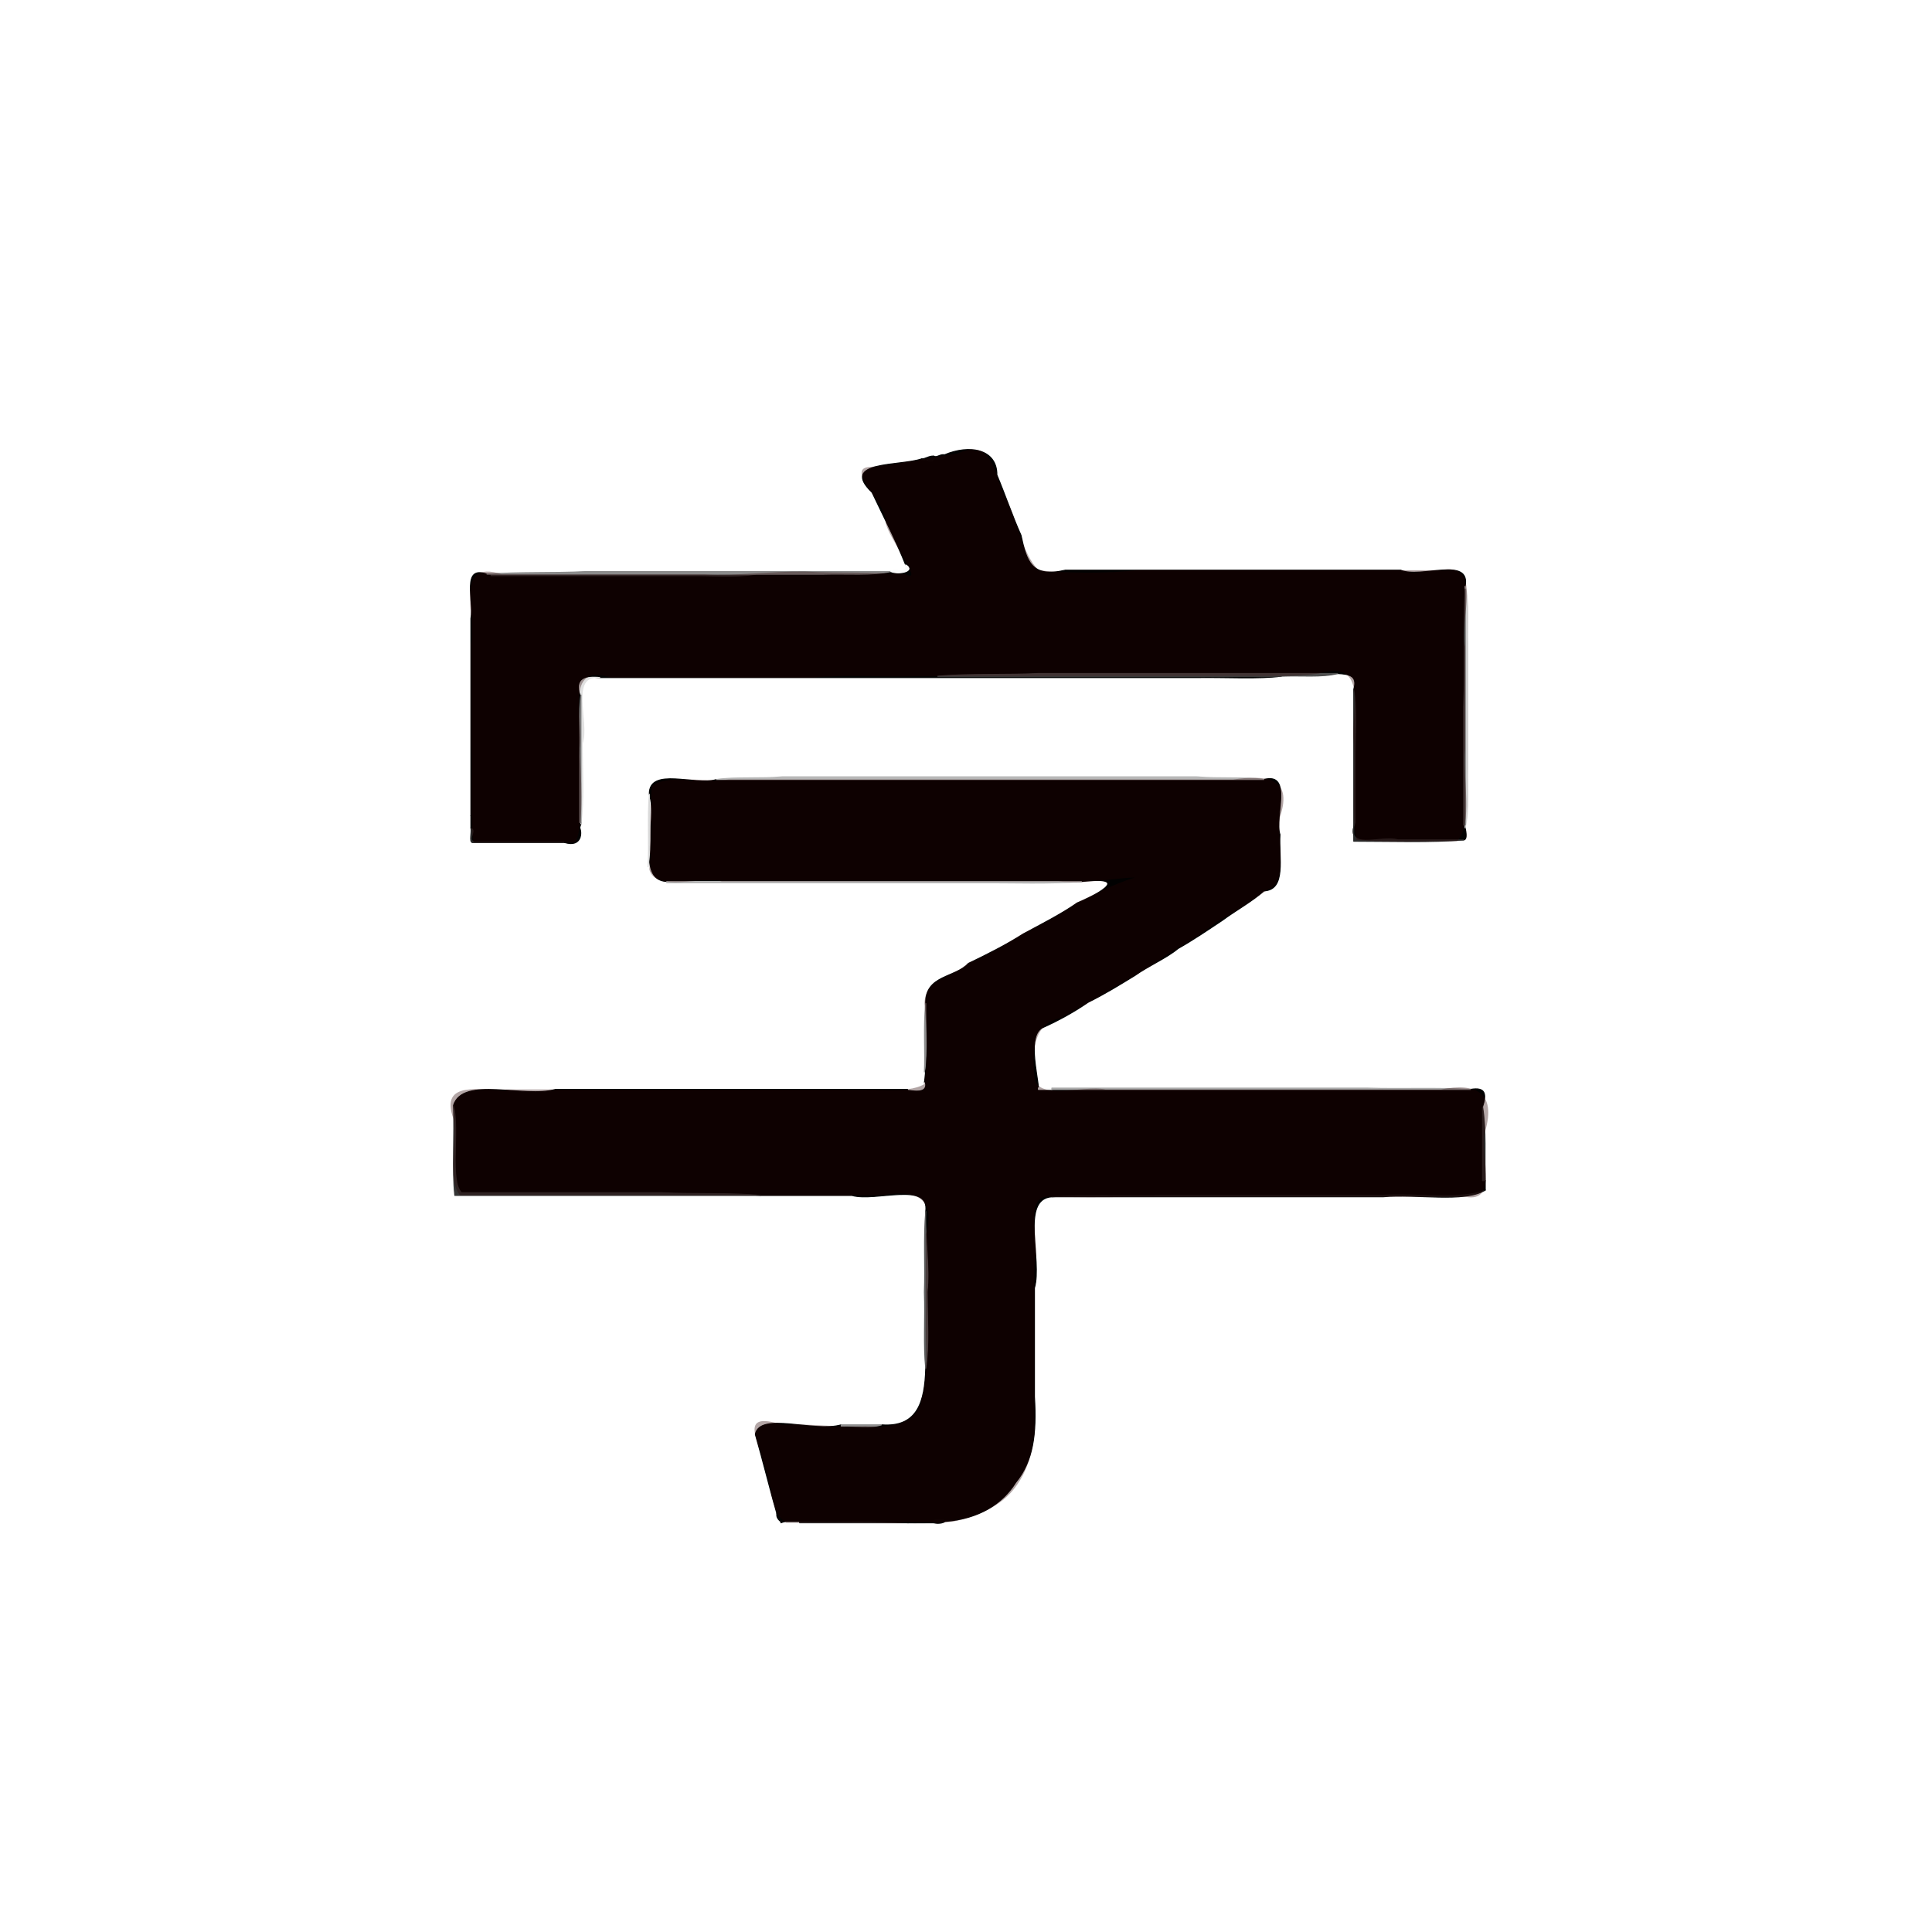
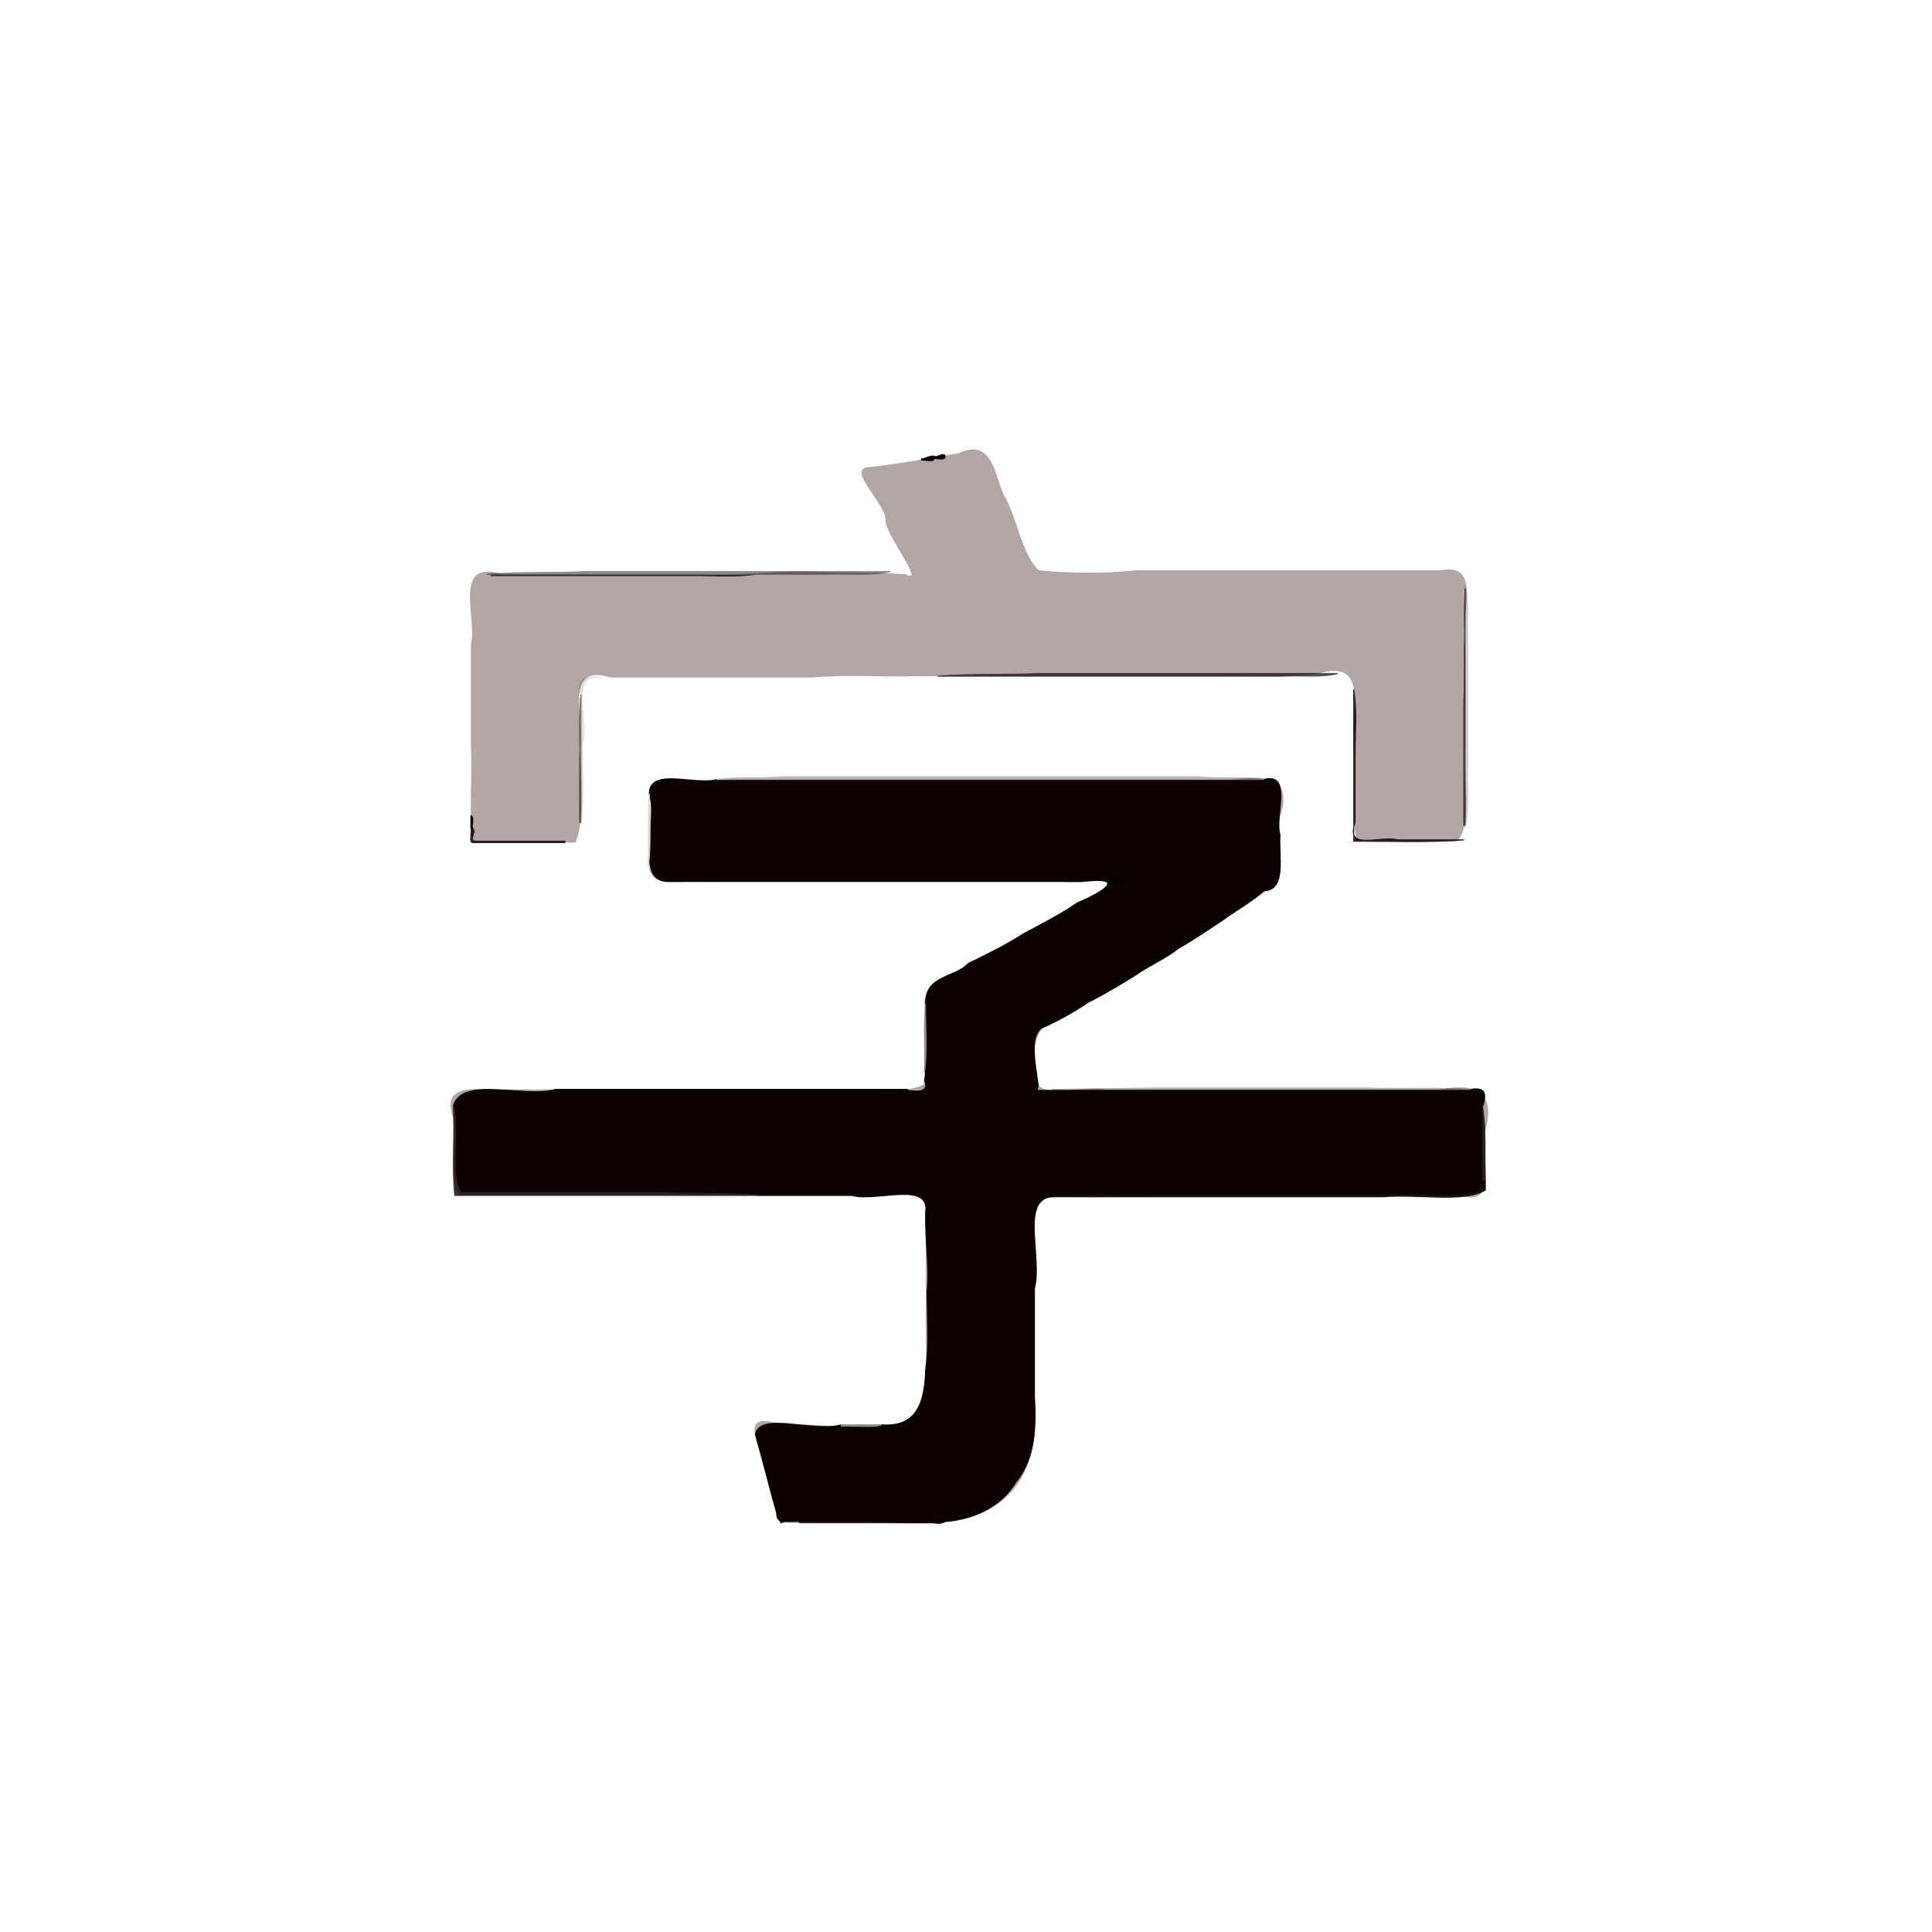
<svg xmlns="http://www.w3.org/2000/svg" viewBox="0,0,1440,1440" width="1440" height="1440" version="1.1">
  <rect x="0" y="0" width="1440" height="1440" fill="#808080" stroke="none" />
  <defs />
  <g id="layer0">
    <path d="M0,1440L90,1440L180,1440L270,1440L360,1440L450,1440L540,1440L630,1440L720,1440L810,1440L900,1440L990,1440L1080,1440L1170,1440L1260,1440L1350,1440L1440,1440L1440,1350L1440,1260L1440,1170L1440,1080L1440,990L1440,900L1440,810L1440,720L1440,630L1440,540L1440,450L1440,360L1440,270L1440,180L1440,90L1440,0L1350,0L1260,0L1170,0L1080,0L990,0L900,0L810,0L720,0L630,0L540,0L450,0L360,0L270,0L180,0L90,0L0,0L0,90L0,180L0,270L0,360L0,450L0,540L0,630L0,720L0,810L0,900L0,990L0,1080L0,1170L0,1260L0,1350L0,1440Z" stroke="#ffffff" stroke-width="0.75" stroke-linecap="round" fill="#ffffff" stroke-linejoin="round" />
    <path d="M582,1135L585,1134C582.2,1133.7 582,1127.9 579,1128C578.4,1133 583.1,1133.9 582,1135Z" stroke="#040404" stroke-width="0.75" stroke-linecap="round" fill="#040404" stroke-linejoin="round" />
    <path d="M596,1135L677,1135C652.2,1133.3 623.5,1134.5 596,1134L596,1135Z" stroke="#363636" stroke-width="0.75" stroke-linecap="round" fill="#363636" stroke-linejoin="round" />
    <path d="M677,1135L696,1135C694.9,1130.7 706.5,1132.8 704,1134C729.6,1132.1 747.1,1120.9 757,1105C770.1,1089 772.7,1068.8 771,1041L771,960C777.1,939.1 760.2,893.6 784,892C809.7,890.3 838.3,891.5 865,891L947,891L1029,891C1054.9,889.1 1089.2,894.8 1107,887L1107,880L1105,880L1105,825C1108.2,815.4 1107.2,810 1096,812L1018,812L939,812L861,812L784,812L774,812L774,811C773.2,799.6 765.8,771.9 777,766C789.4,760.5 801.9,753.4 811,747C823.3,741 834.4,734.1 846,727C855.7,720 869.4,714.2 878,707C889.5,700.5 900.2,693.2 911,686C921,678.6 933.6,671.7 942,664C959,663.3 953,639.3 954,622C949.6,609.3 964,575.3 942,581L891,581L839,581L788,581L738,581L686,581L636,581L585,581L534,581C519.2,586.1 483.6,571.1 484,592C490.9,612.3 473,655.9 497,657L574,657L651,657L729,657L806,657C847,652.4 812.7,669.2 803,673C790.6,681.6 775.4,689.2 763,696C750.1,704.2 734.9,711.8 722,718C712.2,728.9 689.4,726.6 690,748C689.9,767.7 691.3,791.2 689,807C691,814.6 680.5,812.2 677,812L588,812L501,812L414,812C391.1,818.8 344.8,801.7 338,824C342.6,843.1 334.9,880 344,889L419,889L493,889C518.1,890.2 544.2,888.9 567,891L635,891C652.7,896 693.1,880.1 690,903C689.3,925 693,943.3 691,963C691.1,982.1 692.6,1003.3 690,1020C689.3,1044.6 684,1064.1 657,1062C649.3,1064.6 637,1062.5 627,1063L627,1062C606.6,1067.9 566.7,1052 563,1069C568.8,1089.3 574.1,1111 579,1128C582,1127.9 582.2,1133.7 585,1134L596,1134C623.5,1134.5 652.2,1133.3 677,1135Z" stroke="#010101" stroke-width="0.75" stroke-linecap="round" fill="#010101" stroke-linejoin="round" />
    <path d="M696,1135C700.3,1136.1 704.4,1134.5 704,1134C706.5,1132.8 694.9,1130.7 696,1135Z" stroke="#040404" stroke-width="0.75" stroke-linecap="round" fill="#040404" stroke-linejoin="round" />
    <path d="M627,1063C637,1062.5 649.3,1064.6 657,1062L627,1062L627,1063Z" stroke="#909090" stroke-width="0.75" stroke-linecap="round" fill="#909090" stroke-linejoin="round" />
-     <path d="M690,1020C692.6,1003.3 691.1,982.1 691,963C693,943.3 689.3,925 690,903C688.3,921.7 689.7,945.2 689,963C689.7,982.1 688.2,1003.3 690,1020Z" stroke="#5c5c5c" stroke-width="0.75" stroke-linecap="round" fill="#5c5c5c" stroke-linejoin="round" />
    <path d="M784,892L866,892L948,892L1031,892C1055.4,889.6 1091.3,896.8 1107,887C1089.2,894.8 1054.9,889.1 1029,891L947,891L865,891C838.3,891.5 809.7,890.3 784,892Z" stroke="#181818" stroke-width="0.75" stroke-linecap="round" fill="#181818" stroke-linejoin="round" />
    <path d="M339,891L397,891L453,891L510,891L567,891C544.2,888.9 518.1,890.2 493,889L419,889L344,889C334.9,880 342.6,843.1 338,824C338.9,846 336.9,872.5 339,891Z" stroke="#343434" stroke-width="0.75" stroke-linecap="round" fill="#343434" stroke-linejoin="round" />
    <path d="M1105,880L1107,880C1106.4,862.4 1107.9,842.1 1105,825L1105,880Z" stroke="#2c2c2c" stroke-width="0.75" stroke-linecap="round" fill="#2c2c2c" stroke-linejoin="round" />
    <path d="M677,812C680.5,812.2 691,814.6 689,807C689.1,812.6 678.5,810.2 677,812Z" stroke="#fcfcfc" stroke-width="0.75" stroke-linecap="round" fill="#fcfcfc" stroke-linejoin="round" />
    <path d="M774,812L784,812L784,811C779.9,812.7 775,809.2 774,811L774,812Z" stroke="#fbfbfb" stroke-width="0.75" stroke-linecap="round" fill="#fbfbfb" stroke-linejoin="round" />
-     <path d="M784,812L861,812L939,812L1018,812L1096,812C1072.6,810.5 1043.6,811.8 1019,811L941,811L862,811L784,811L784,812Z" stroke="#ababab" stroke-width="0.75" stroke-linecap="round" fill="#ababab" stroke-linejoin="round" />
+     <path d="M784,812L861,812L939,812L1018,812L1096,812C1072.6,810.5 1043.6,811.8 1019,811L941,811L862,811L784,812Z" stroke="#ababab" stroke-width="0.75" stroke-linecap="round" fill="#ababab" stroke-linejoin="round" />
    <path d="M689,799C691.4,784.6 689.8,763.4 690,748C688.2,763.4 689.7,784.6 689,799Z" stroke="#8d8d8d" stroke-width="0.75" stroke-linecap="round" fill="#8d8d8d" stroke-linejoin="round" />
-     <path d="M497,658L576,658L653,658L730,658C755.5,657.8 782.5,659 806,657L729,657L651,657L574,657L497,657L497,658Z" stroke="#b5b5b5" stroke-width="0.75" stroke-linecap="round" fill="#b5b5b5" stroke-linejoin="round" />
    <path d="M483,646C485.7,630.7 484.1,608.8 484,592C482.5,608.8 484,630.7 483,646Z" stroke="#d9d9d9" stroke-width="0.75" stroke-linecap="round" fill="#d9d9d9" stroke-linejoin="round" />
    <path d="M352,628L421,628L421,627L354,627C349,625.8 355.9,619.8 352,617L351,617C351.7,620.8 349.6,627.1 352,628Z" stroke="#252525" stroke-width="0.75" stroke-linecap="round" fill="#252525" stroke-linejoin="round" />
-     <path d="M421,628C434.1,631.8 433.7,619.7 432,617C430.2,622.2 430.5,629.4 421,627L421,628Z" stroke="#040404" stroke-width="0.75" stroke-linecap="round" fill="#040404" stroke-linejoin="round" />
-     <path d="M354,627L421,627C430.5,629.4 430.2,622.2 432,617L433,614L433,613L432,613L432,564C432.6,549.4 431,529.8 433,518C428.6,505.5 437.2,504.1 447,505L511,505L574,505L639,505L702,505L766,505L829,505L893,505C913.9,504.7 938.2,506.2 955,504L891,504L826,504L762,504L699,504C722.6,502 750.8,503.2 774,502L848,502L923,502L997,502C1005.8,502.4 1012.1,503.7 1009,514C1011.6,528.5 1010,548.9 1010,563L1010,613C1002.4,634.8 1028.7,622.4 1042,626L1091,626C1094.2,625.7 1092.1,617.6 1092,617L1092,615L1091,615L1091,527C1092,498 1090.9,465.8 1092,439L1092,437C1096.4,414.3 1058.9,431.4 1044,425L982,425L919,425L857,425L794,425C768.8,430.9 765.2,418.6 761,399C754.8,385.3 749,368.2 743,354C743.2,334.7 722.5,331.1 704,339C706.4,344.3 697,341 696,342C696.4,344.7 688.3,342.5 687,343L687,342C671.1,347.6 625.3,343.3 650,367C658.8,385.6 668.3,403.9 675,421C682.8,425.5 670.3,428.6 664,426C649.9,429.1 631.1,427.5 614,428L563,428C548.9,430.4 528.5,428.8 514,429L465,429L415,429L366,429L366,428L363,428C343.6,420.9 353.5,447.4 351,461L351,510L351,559L351,608C353.7,608.6 351.5,616.7 352,617C355.9,619.8 349,625.8 354,627Z" stroke="#020202" stroke-width="0.75" stroke-linecap="round" fill="#020202" stroke-linejoin="round" />
    <path d="M1009,627C1036.7,627 1067.3,628.1 1091,626L1042,626C1028.7,622.4 1002.4,634.8 1010,613L1010,563C1010,548.9 1011.6,528.5 1009,514L1009,570L1009,627Z" stroke="#2a2a2a" stroke-width="0.75" stroke-linecap="round" fill="#2a2a2a" stroke-linejoin="round" />
    <path d="M351,617L352,617C351.5,616.7 353.7,608.6 351,608L351,617Z" stroke="#000000" stroke-width="0.75" stroke-linecap="round" fill="#000000" stroke-linejoin="round" />
    <path d="M1092,617C1095.2,604.1 1093.5,586.9 1094,572L1094,527L1094,480C1093.5,466.7 1095.2,447.9 1092,437L1092,439L1092,528L1092,615L1092,617Z" stroke="#cfcfcf" stroke-width="0.75" stroke-linecap="round" fill="#cfcfcf" stroke-linejoin="round" />
    <path d="M1091,615L1092,615L1092,528L1092,439C1090.9,465.8 1092,498 1091,527L1091,615Z" stroke="#4f4f4f" stroke-width="0.75" stroke-linecap="round" fill="#4f4f4f" stroke-linejoin="round" />
    <path d="M433,614C435.5,596.2 434,574.2 434,554C439.4,538.4 423.7,502.1 447,505C437.2,504.1 428.6,505.5 433,518L433,565L433,613L433,614Z" stroke="#e1e1e1" stroke-width="0.75" stroke-linecap="round" fill="#e1e1e1" stroke-linejoin="round" />
    <path d="M432,613L433,613L433,565L433,518C431,529.8 432.6,549.4 432,564L432,613Z" stroke="#777777" stroke-width="0.75" stroke-linecap="round" fill="#777777" stroke-linejoin="round" />
    <path d="M534,581L585,581L636,581L686,581L738,581L788,581L839,581L891,581L942,581C927.6,578.9 908.8,580.5 892,579L840,579L789,579L738,579L686,579L635,579L583,579C567.8,580.5 547.4,578.9 534,581Z" stroke="#b7b7b7" stroke-width="0.75" stroke-linecap="round" fill="#b7b7b7" stroke-linejoin="round" />
    <path d="M699,504L762,504L826,504L891,504L955,504C969.2,503.3 985.5,505.1 997,502L923,502L848,502L774,502C750.8,503.2 722.6,502 699,504Z" stroke="#505050" stroke-width="0.75" stroke-linecap="round" fill="#505050" stroke-linejoin="round" />
    <path d="M366,429L415,429L465,429L514,429C528.5,428.8 548.9,430.4 563,428L513,428L464,428L415,428L366,428L366,429Z" stroke="#3a3a3a" stroke-width="0.75" stroke-linecap="round" fill="#3a3a3a" stroke-linejoin="round" />
    <path d="M363,428L366,428L415,428L464,428L513,428L563,428L614,428C631.1,427.5 649.9,429.1 664,426L588,426L513,426L437,426C412.8,427.3 386.6,426.1 363,428Z" stroke="#8b8b8b" stroke-width="0.75" stroke-linecap="round" fill="#8b8b8b" stroke-linejoin="round" />
    <path d="M664,426C670.3,428.6 682.8,425.5 675,421C677.2,429.1 666.1,423.1 664,426Z" stroke="#fafafa" stroke-width="0.75" stroke-linecap="round" fill="#fafafa" stroke-linejoin="round" />
    <path d="M687,343C688.3,342.5 696.4,344.7 696,342L696,340C692.6,339.6 689.3,342.3 687,342L687,343Z" stroke="#050505" stroke-width="0.75" stroke-linecap="round" fill="#050505" stroke-linejoin="round" />
    <path d="M696,342C697,341 706.4,344.3 704,339C700.7,338.3 698.3,341.4 696,340L696,342Z" stroke="#050505" stroke-width="0.75" stroke-linecap="round" fill="#050505" stroke-linejoin="round" />
  </g>
  <g id="layer1" opacity="0.35">
    <path d="M586,1135L649,1135C669.8,1135 694,1136.3 711,1134C728.3,1130.4 743.7,1123 753,1113C762.9,1102.3 768.9,1087.7 771,1069L771,1006L771,943C776.2,927.6 761.2,889.8 783,892C799.2,892.3 822.4,892.6 842,892L905,892L968,892L1031,892L1092,892C1118.6,897.2 1101.7,857.4 1107,843C1115.3,814.3 1099.9,806.8 1074,812L1011,812L950,812L887,812L824,812C807.3,808.5 771.7,821.3 771,802C768.6,778.9 772.7,762.4 790,759C803.4,751.7 818.3,743.8 830,736C843.3,728.5 858.2,720.6 869,712C882.2,704.4 896.5,695.9 907,687C920.7,680.3 932.3,671.3 945,663C960.7,658.2 951.4,626.1 954,609C964.4,578.1 941.8,577.9 919,581L856,581L794,581L731,581L668,581L605,581L543,581C525,583.2 495.9,576.9 486,586C483.8,605 485.3,629.3 484,648C488.3,665.3 523.8,652.7 538,657L600,657L663,657L726,657L789,657C811,659.1 829.7,654.4 846,654C829.6,659 815,667.1 802,673C790.2,682.5 774.5,689.6 762,696C749,704.3 734.7,712.9 721,718C710.8,728.8 689.7,728.2 689,748C691,765.8 691.1,793 689,808C675.6,816.1 647.4,810.6 630,812L567,812L505,812L442,812L379,812C359.2,813.4 327.2,804.2 338,834C340.8,852.3 333.3,880.4 343,891L406,891L469,891L532,891L594,891L657,891C683.1,885.8 697.9,893.8 690,920L690,983C689.7,1003.5 692.2,1026.5 687,1042C684.8,1060.5 666,1064.6 645,1063C623.6,1064.3 604.3,1060.7 583,1062C549.3,1050.9 566.5,1075.3 569,1090C575.5,1104.9 573.5,1127.5 586,1135ZM353,628L429,628C436,611.2 432.8,577.3 432,558C435.3,536.1 419.9,493.7 455,505L531,505L606,505C629.4,502.6 658.6,504.8 681,504L757,504L833,504L909,504C933.9,503.7 962.2,505 983,502C1020.9,490.6 1006.8,531.7 1009,552C1010.6,576.8 1007.1,607.3 1011,626C1035,628.2 1063.2,626.9 1086,627C1098.4,614.1 1089.8,578.6 1092,558L1092,482C1086.7,463.5 1106.8,418.5 1074,425L999,425L923,425L847,425C825.5,427.6 794.4,427.3 774,425C761.8,412.5 758.5,388.8 750,372C741.4,359.7 742,324.5 714,338C692.6,341.1 670.4,345.9 649,348C628,348.5 662.5,376.7 660,389C662,401.3 689.8,436 675,428C651.8,426.1 623.6,427.3 600,426C574,425.7 550.8,429.4 525,428L450,428L374,428C336.7,415.9 355.9,462.1 351,480L351,556C352.2,580.3 349,608.5 353,628Z" fill="#260000" />
  </g>
</svg>